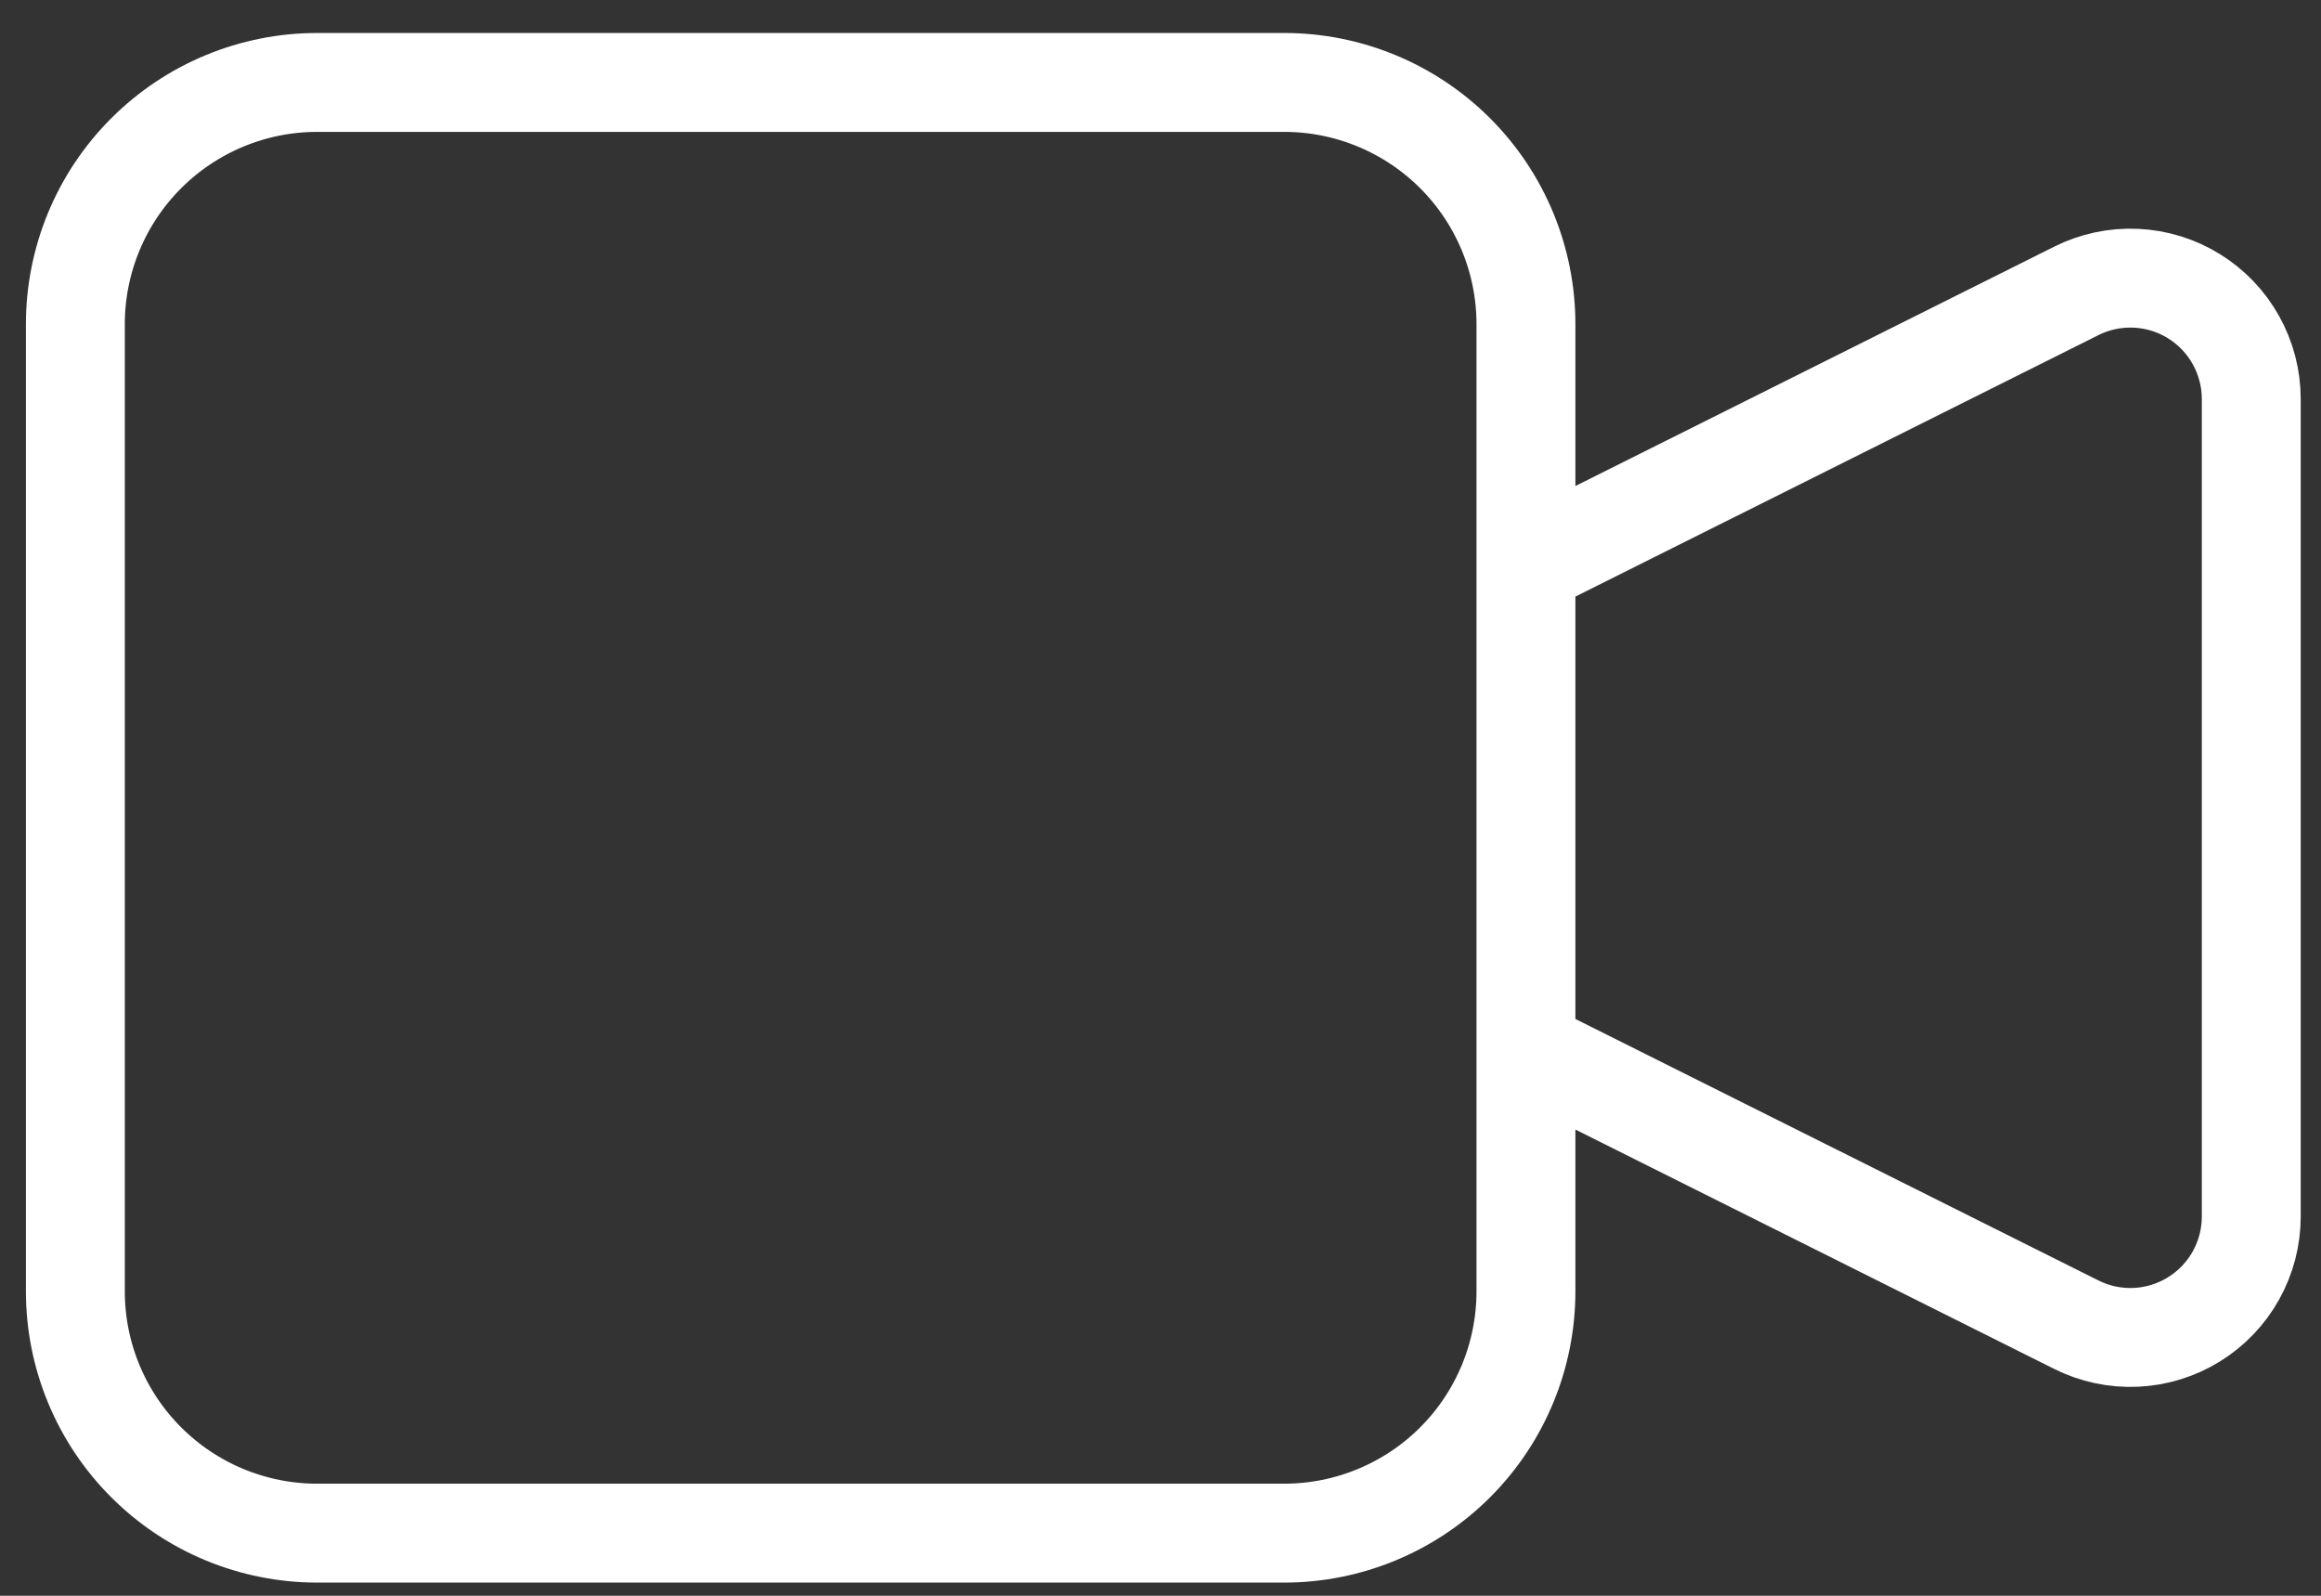
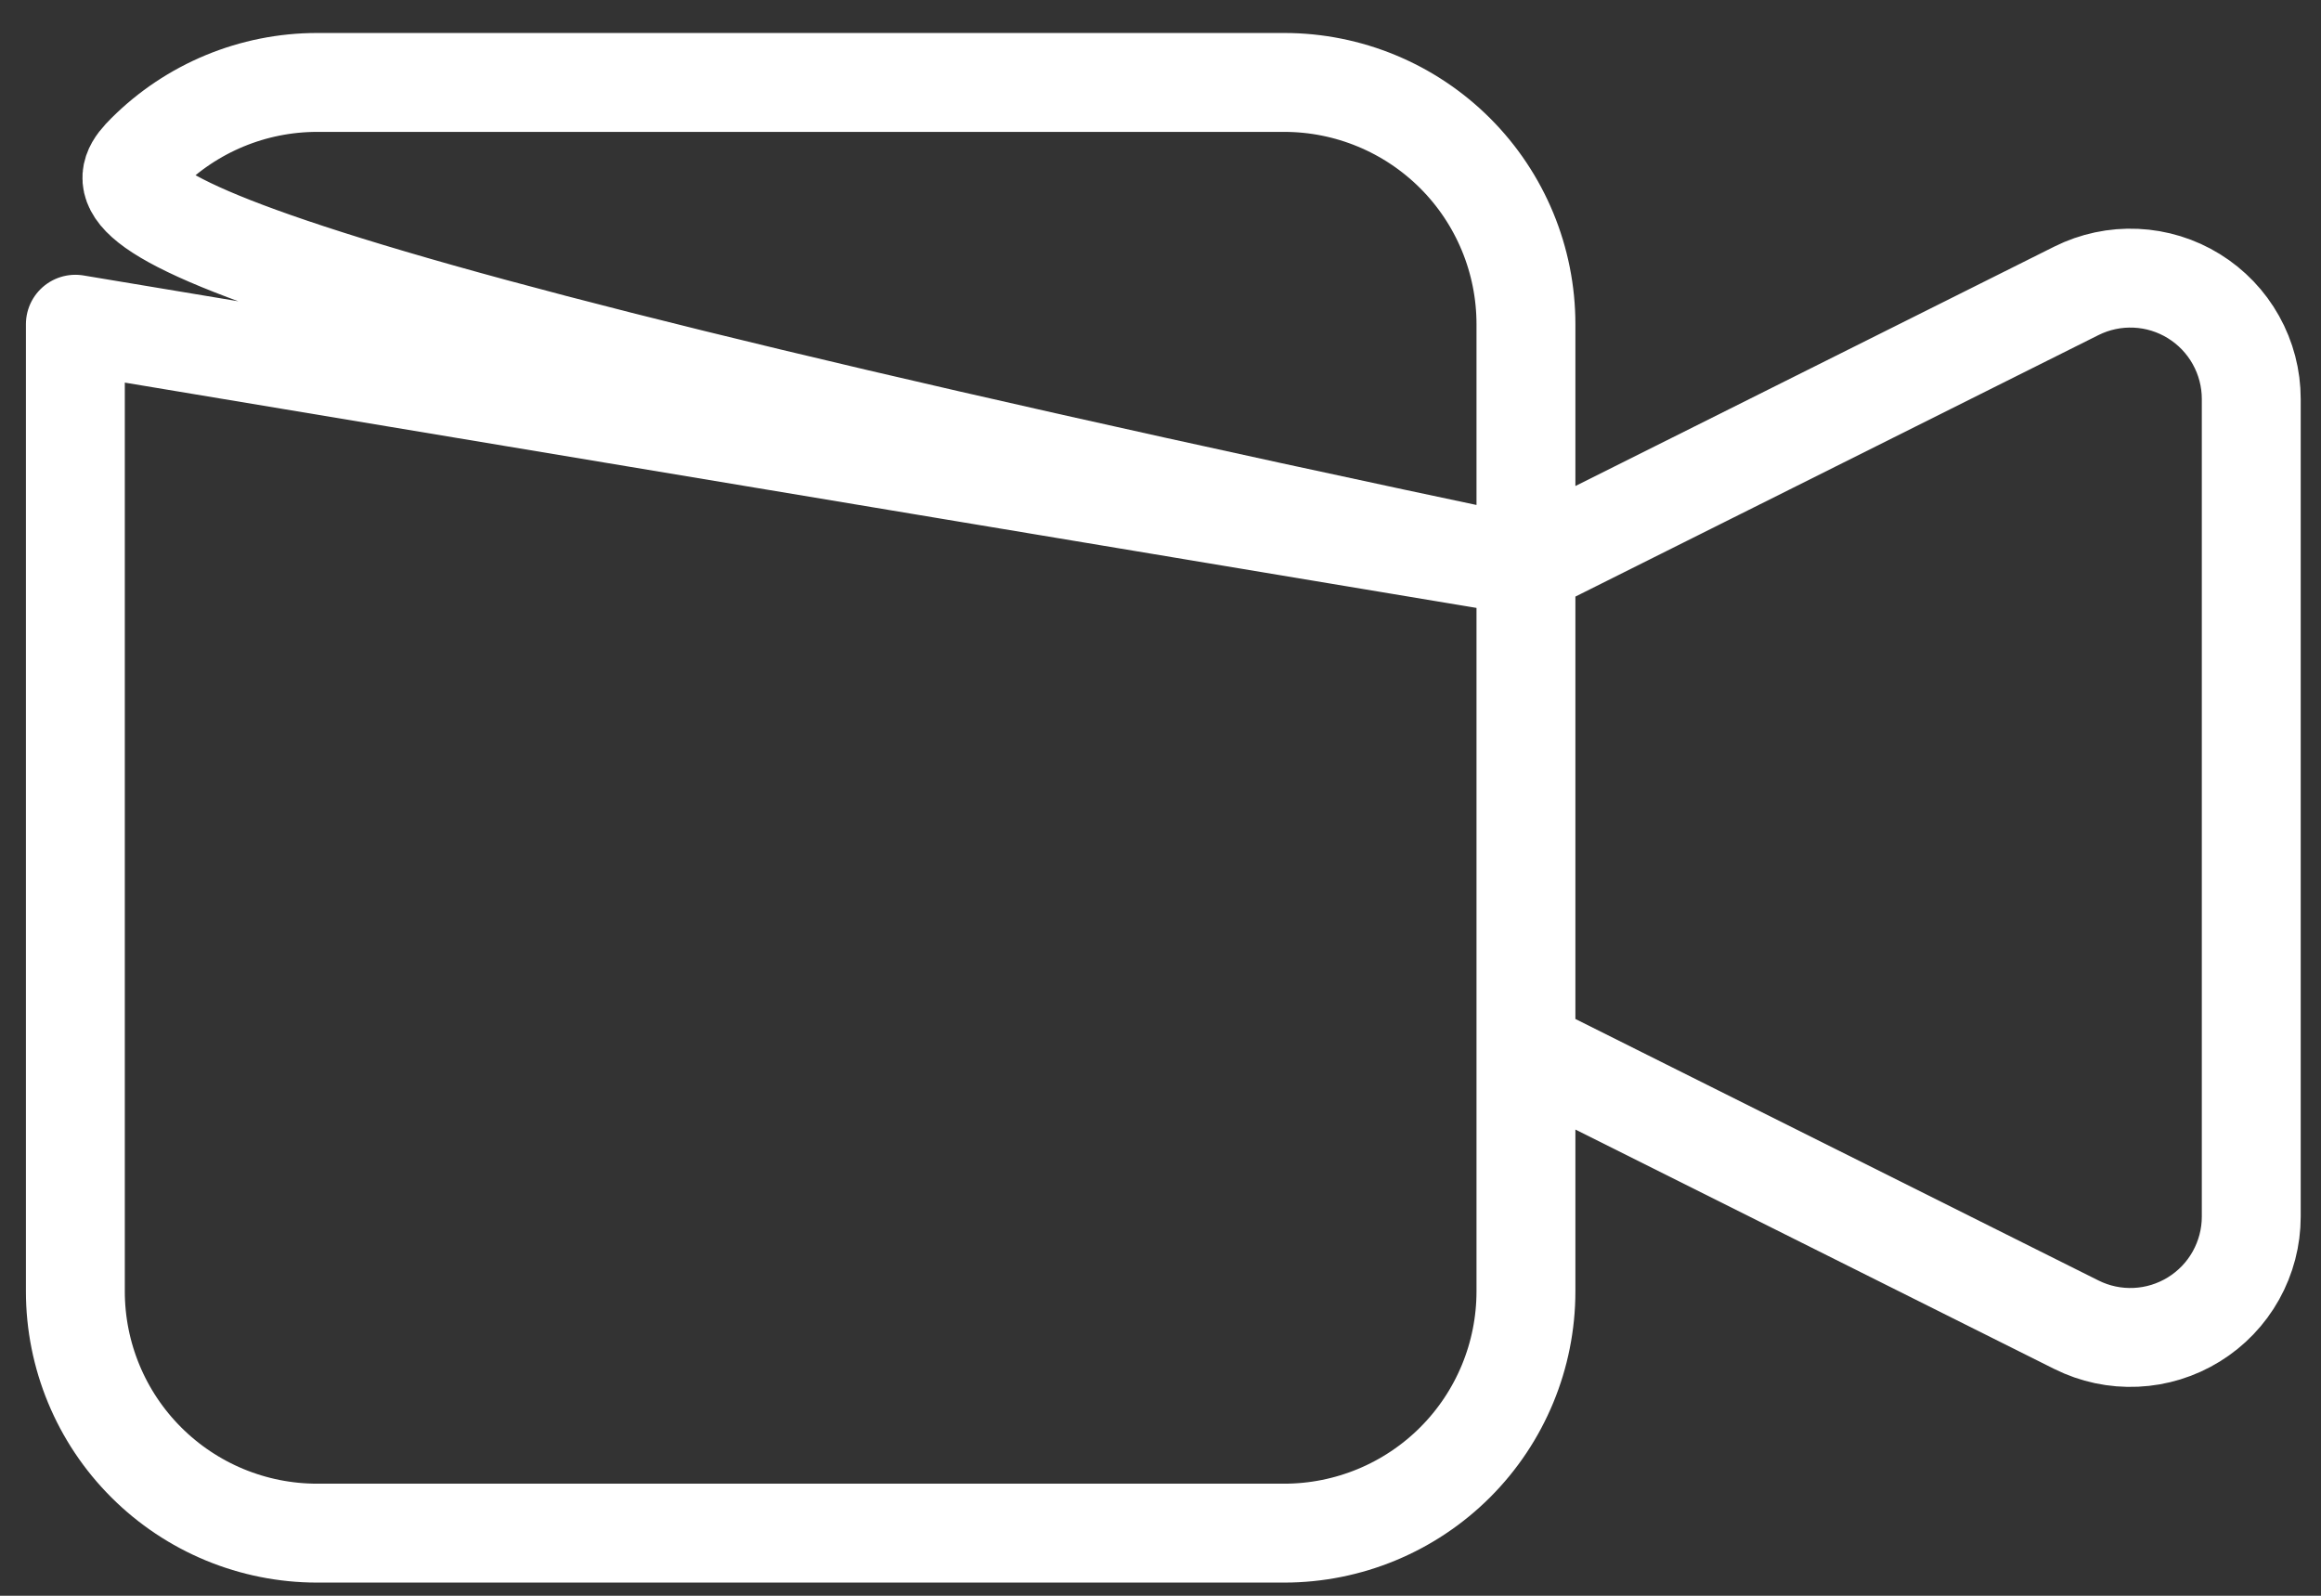
<svg xmlns="http://www.w3.org/2000/svg" width="64" height="44" viewBox="0 0 64 44" fill="none">
  <rect x="0" y="0" width="64" height="44" fill="#333333" stroke="none" />
-   <path d="M42.077 15.607L57.254 8.02C57.762 7.766 58.326 7.646 58.894 7.672C59.461 7.697 60.012 7.867 60.495 8.166C60.979 8.465 61.378 8.882 61.654 9.378C61.931 9.873 62.077 10.432 62.077 11V33.546C62.077 34.114 61.931 34.672 61.654 35.169C61.378 35.664 60.979 36.081 60.495 36.38C60.012 36.678 59.461 36.849 58.894 36.874C58.326 36.9 57.762 36.78 57.254 36.526L42.077 28.939V15.607ZM2.078 8.94C2.078 7.172 2.78 5.476 4.031 4.226C5.281 2.976 6.977 2.273 8.745 2.273H35.411C37.179 2.273 38.874 2.976 40.125 4.226C41.375 5.476 42.077 7.172 42.077 8.94V35.606C42.077 37.374 41.375 39.07 40.125 40.32C38.874 41.57 37.179 42.273 35.411 42.273H8.745C6.977 42.273 5.281 41.57 4.031 40.32C2.78 39.07 2.078 37.374 2.078 35.606V8.94Z" stroke="white" stroke-width="2.727" stroke-linecap="round" stroke-linejoin="round" />
+   <path d="M42.077 15.607L57.254 8.02C57.762 7.766 58.326 7.646 58.894 7.672C59.461 7.697 60.012 7.867 60.495 8.166C60.979 8.465 61.378 8.882 61.654 9.378C61.931 9.873 62.077 10.432 62.077 11V33.546C62.077 34.114 61.931 34.672 61.654 35.169C61.378 35.664 60.979 36.081 60.495 36.38C60.012 36.678 59.461 36.849 58.894 36.874C58.326 36.9 57.762 36.78 57.254 36.526L42.077 28.939V15.607ZC2.078 7.172 2.78 5.476 4.031 4.226C5.281 2.976 6.977 2.273 8.745 2.273H35.411C37.179 2.273 38.874 2.976 40.125 4.226C41.375 5.476 42.077 7.172 42.077 8.94V35.606C42.077 37.374 41.375 39.07 40.125 40.32C38.874 41.57 37.179 42.273 35.411 42.273H8.745C6.977 42.273 5.281 41.57 4.031 40.32C2.78 39.07 2.078 37.374 2.078 35.606V8.94Z" stroke="white" stroke-width="2.727" stroke-linecap="round" stroke-linejoin="round" />
</svg>